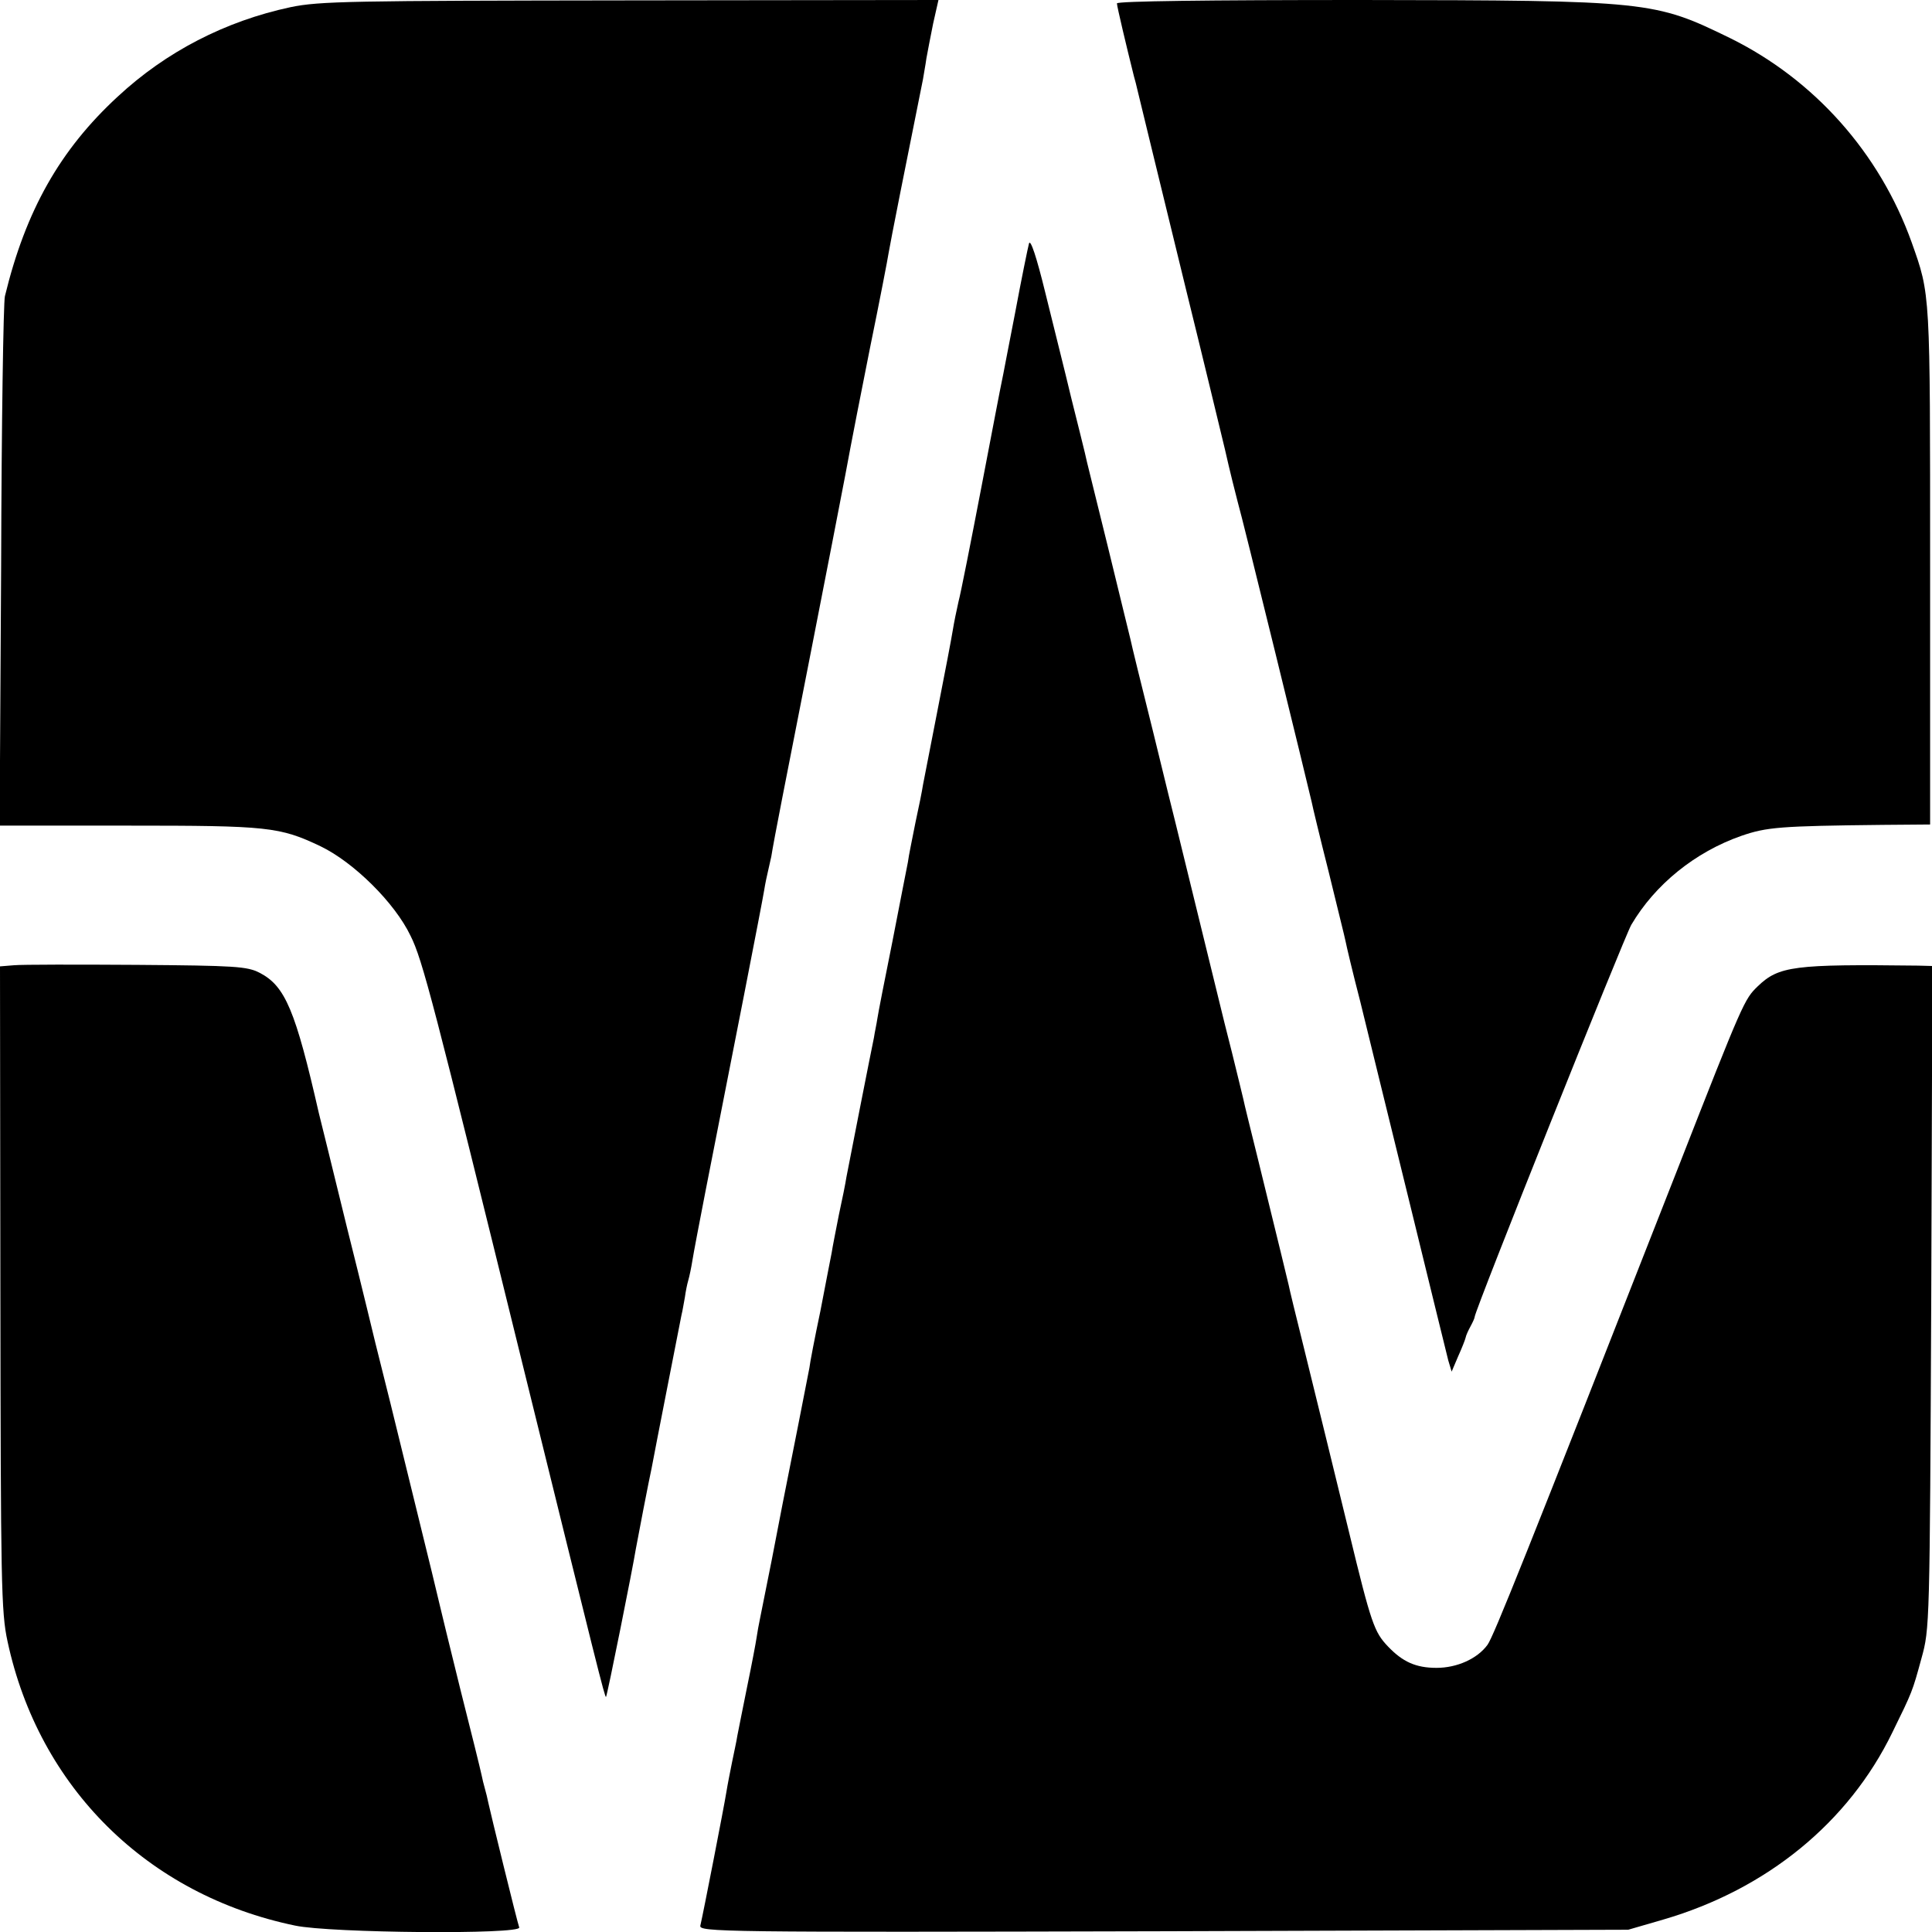
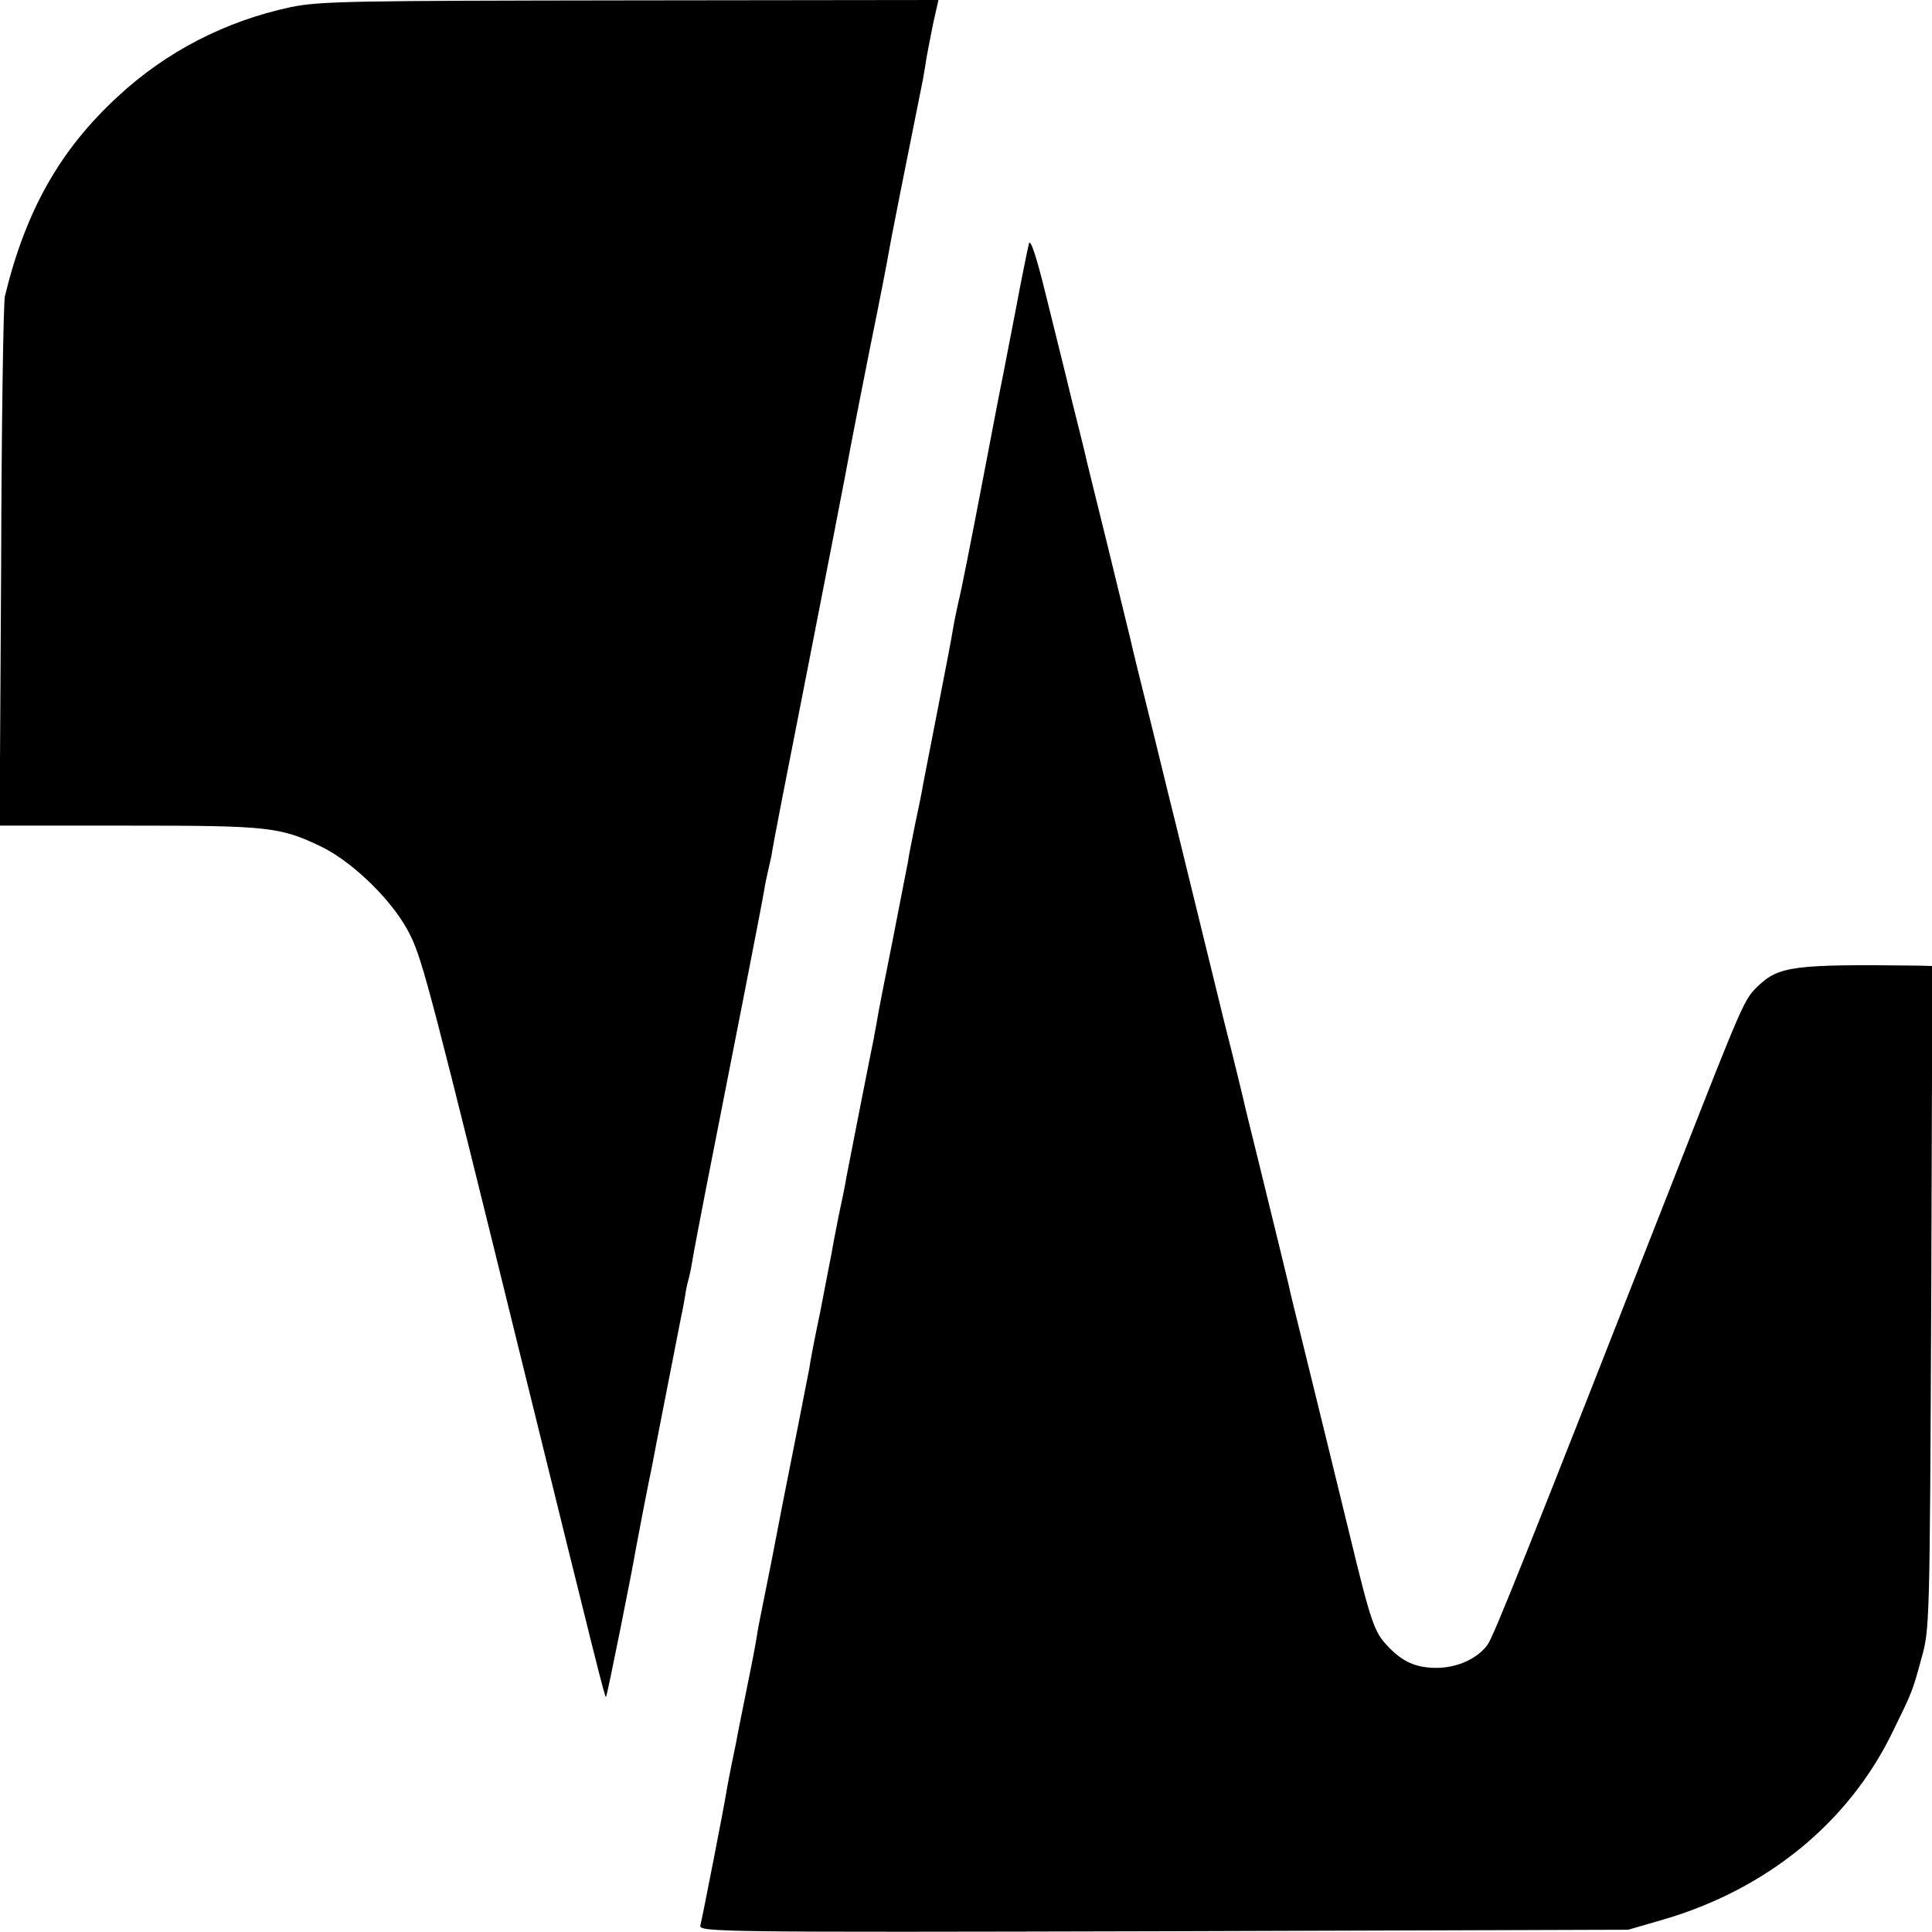
<svg xmlns="http://www.w3.org/2000/svg" version="1.0" width="512pt" height="512pt" viewBox="0 0 512 512" preserveAspectRatio="xMidYMid meet">
  <g transform="translate(0,512) scale(0.1,-0.1)" fill="#000000" stroke="none">
    <path d="M770 5101 c-173 -37 -330 -118 -458 -237 -153 -141 -244 -302 -299 -529 -4 -16 -9 -339 -10 -716 l-4 -687 341 0 c370 0 401 -3 510 -55 87 -42 196 -149 238 -237 32 -64 60 -173 298 -1140 196 -795 217 -880 220 -877 3 2 72 347 79 392 2 11 11 58 20 105 9 47 19 96 22 110 8 44 75 384 79 405 3 11 6 32 9 47 2 15 6 35 9 45 3 10 8 34 11 53 3 19 19 103 35 185 71 360 150 763 155 795 3 19 8 42 10 50 2 8 6 26 9 40 2 14 15 84 29 155 115 585 177 905 181 930 3 17 26 134 51 260 26 127 48 241 50 255 3 20 51 262 91 460 2 14 7 39 9 55 3 17 11 58 18 93 l14 62 -816 -1 c-742 -1 -824 -2 -901 -18z" />
-     <path d="M2960 5111 c0 -8 26 -117 45 -193 3 -10 7 -26 9 -35 8 -33 55 -227 131 -538 42 -170 87 -357 101 -415 13 -58 29 -121 34 -140 11 -36 188 -759 196 -795 2 -11 22 -94 45 -185 22 -91 43 -174 45 -185 2 -11 19 -83 39 -160 19 -77 77 -315 130 -530 52 -214 99 -403 103 -420 l9 -30 17 40 c10 22 19 45 20 50 1 6 7 19 13 30 6 11 11 22 11 25 1 19 395 1003 415 1039 63 107 169 193 292 236 67 23 101 26 375 29 l125 1 0 685 c0 731 1 717 -49 858 -85 237 -258 431 -481 541 -201 98 -214 100 -977 101 -409 0 -648 -3 -648 -9z" />
    <path d="M2727 4475 c-3 -11 -20 -94 -37 -185 -18 -91 -33 -172 -35 -180 -2 -8 -26 -134 -54 -280 -28 -146 -55 -283 -61 -305 -5 -22 -12 -56 -15 -75 -3 -19 -21 -114 -40 -210 -19 -96 -36 -186 -39 -200 -2 -14 -11 -59 -20 -100 -8 -41 -18 -88 -20 -105 -3 -16 -22 -111 -41 -210 -20 -99 -38 -191 -40 -205 -2 -14 -7 -36 -9 -50 -7 -33 -67 -338 -73 -370 -2 -14 -11 -59 -20 -100 -8 -41 -17 -86 -19 -100 -3 -14 -16 -83 -30 -155 -15 -71 -28 -139 -29 -150 -3 -16 -52 -266 -71 -360 -2 -11 -15 -78 -29 -150 -14 -71 -28 -141 -31 -155 -3 -14 -7 -36 -9 -50 -2 -14 -13 -72 -25 -130 -12 -58 -23 -116 -26 -130 -2 -14 -9 -45 -14 -70 -5 -25 -12 -60 -15 -79 -6 -38 -62 -325 -69 -354 -4 -17 49 -18 1227 -15 l1232 4 93 27 c274 80 491 257 607 496 53 108 53 108 77 196 22 79 22 87 26 958 l3 877 -38 1 c-329 4 -369 -1 -425 -55 -35 -34 -38 -39 -211 -481 -406 -1035 -489 -1242 -505 -1264 -27 -37 -81 -61 -135 -61 -55 0 -90 16 -129 57 -36 38 -44 59 -103 303 -30 124 -92 376 -120 490 -20 80 -38 154 -40 165 -5 21 -23 96 -81 332 -19 77 -37 149 -39 160 -2 10 -16 65 -30 123 -15 58 -28 112 -30 120 -2 8 -29 119 -60 245 -31 127 -58 237 -60 245 -2 8 -29 116 -59 240 -31 124 -58 234 -60 245 -3 11 -30 124 -61 250 -31 127 -59 237 -60 245 -2 8 -18 74 -36 145 -17 72 -49 198 -69 280 -23 94 -39 142 -43 130z" />
-     <path d="M37 2562 l-37 -3 1 -852 c1 -782 2 -859 19 -937 83 -387 371 -672 762 -753 94 -20 600 -24 594 -5 -6 17 -77 307 -82 331 -2 10 -6 27 -9 37 -3 10 -7 27 -9 37 -2 10 -27 112 -56 226 -28 114 -53 215 -55 225 -2 9 -31 130 -65 267 -34 138 -63 257 -65 265 -2 8 -11 44 -20 80 -9 36 -18 72 -20 80 -2 8 -35 146 -75 305 -39 160 -73 297 -75 305 -62 272 -89 337 -157 372 -33 17 -64 19 -325 21 -158 1 -305 1 -326 -1z" />
  </g>
</svg>